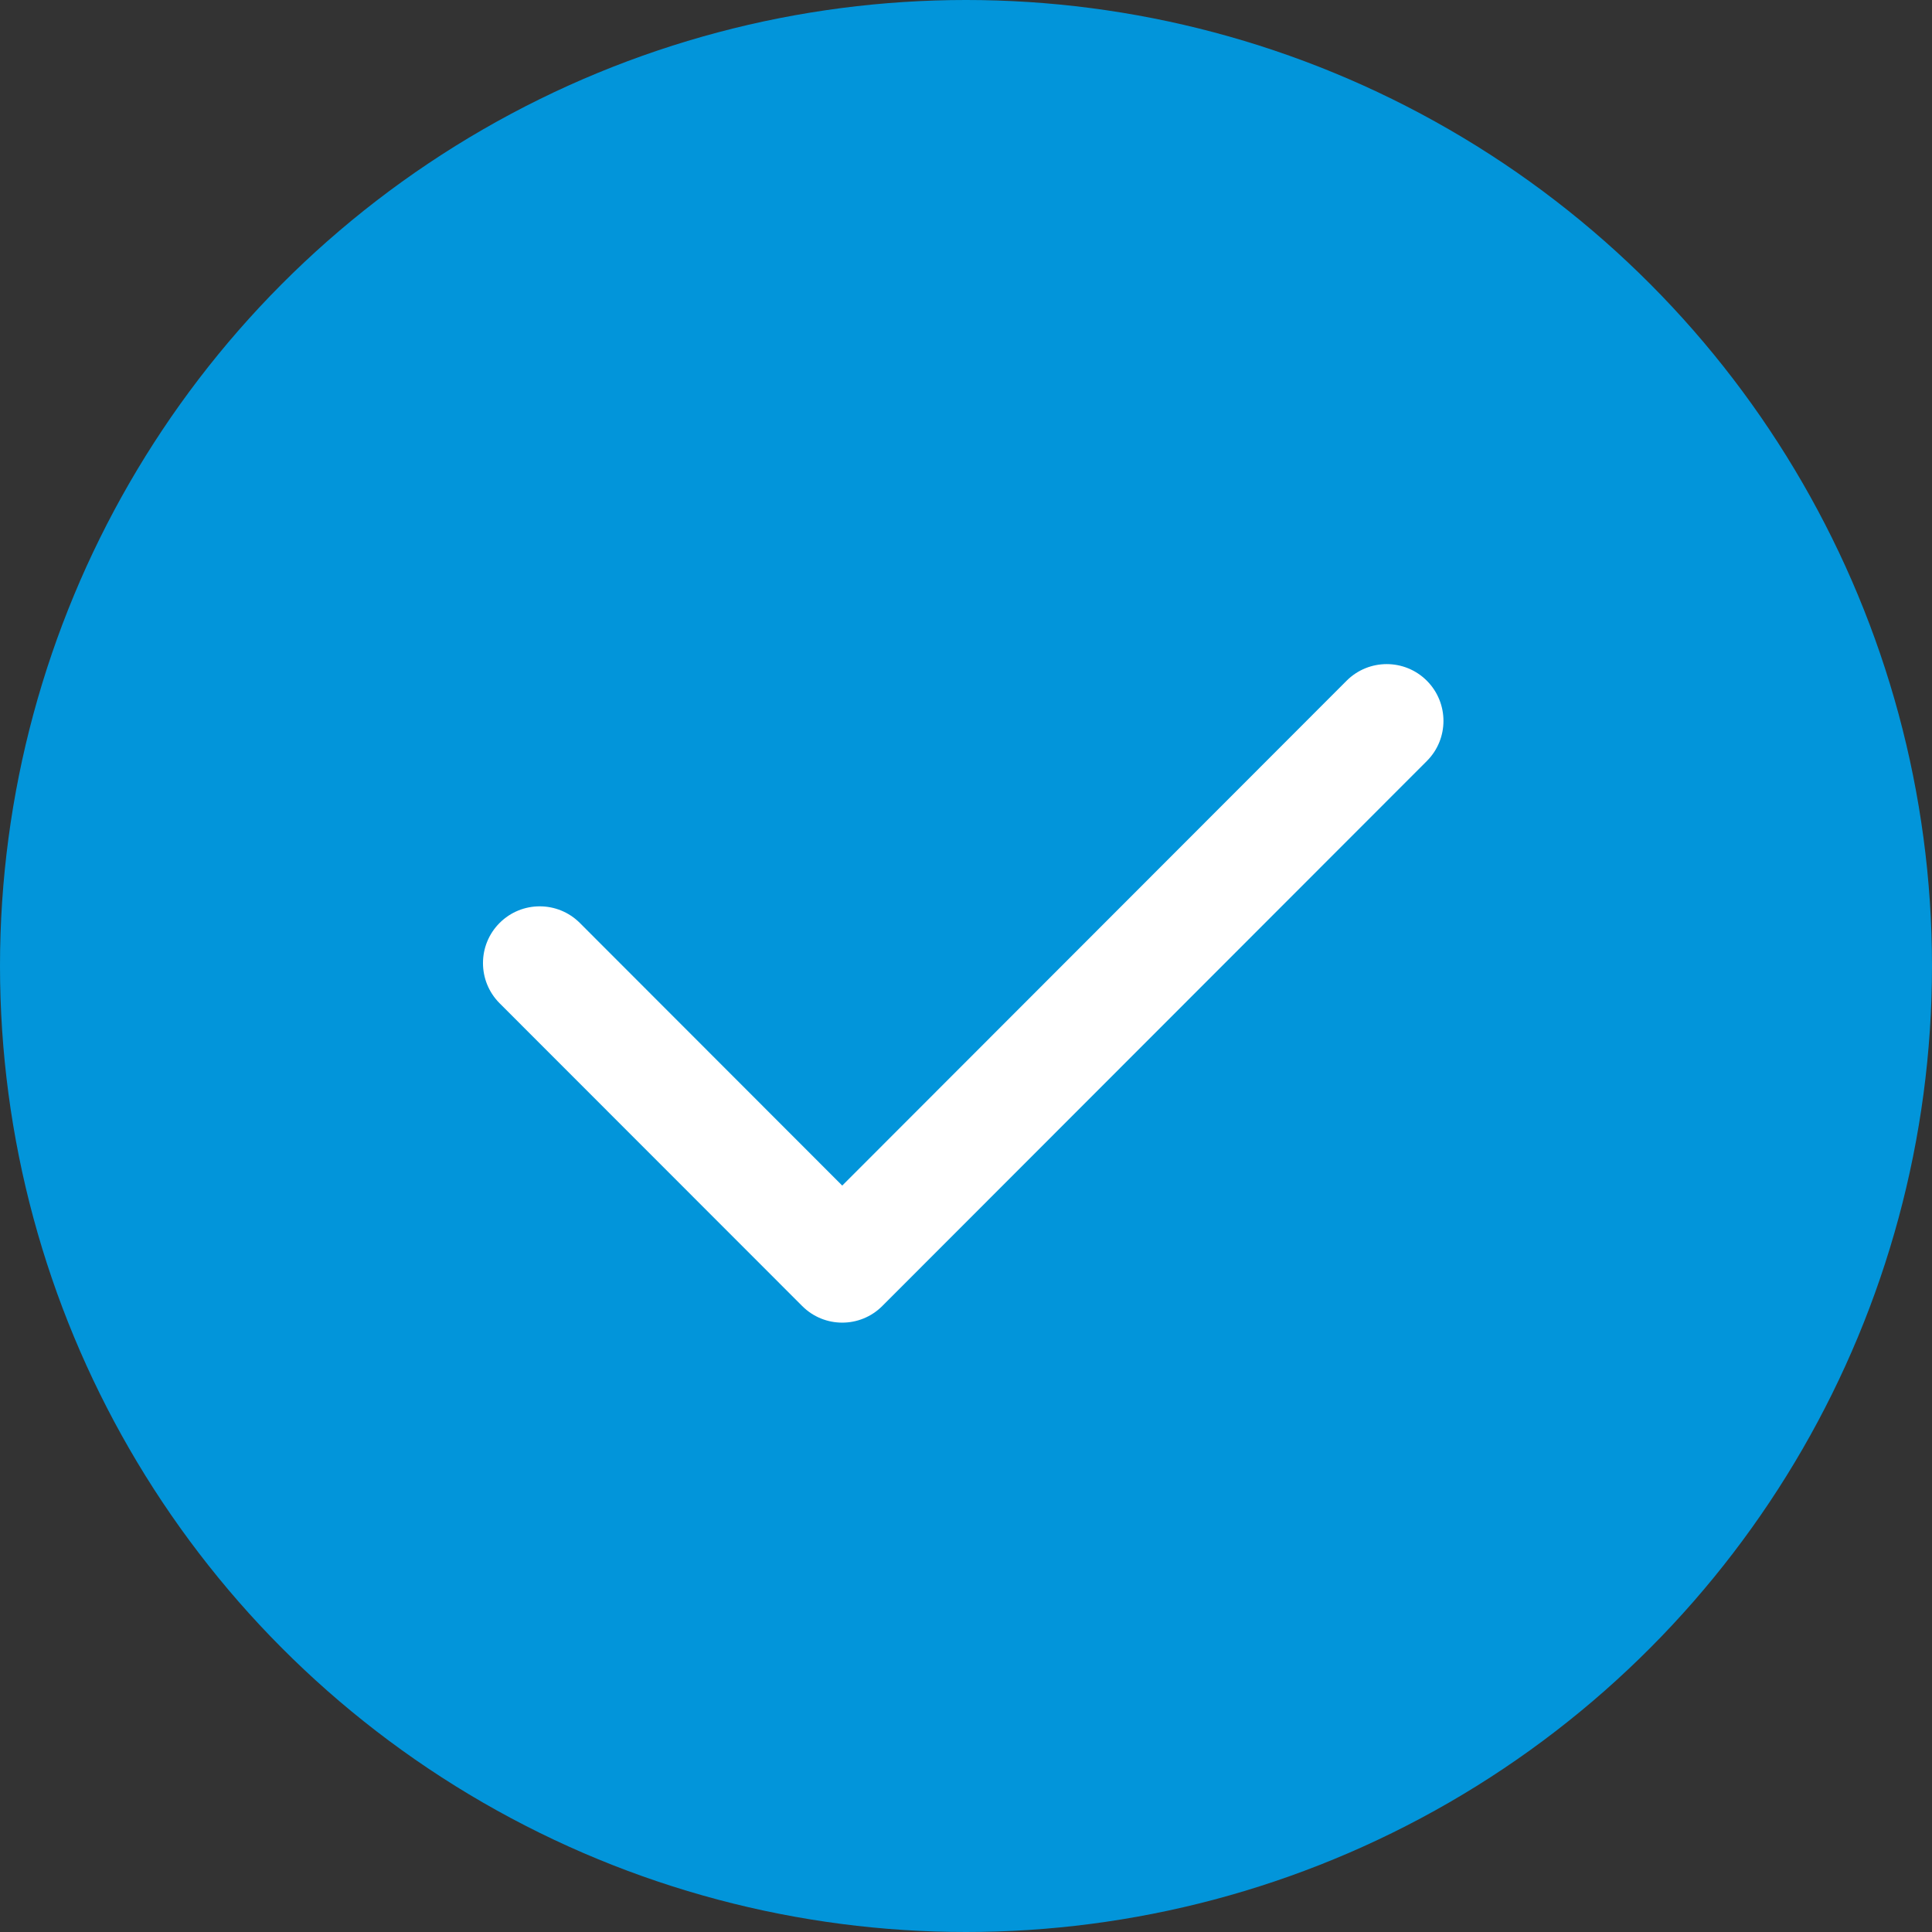
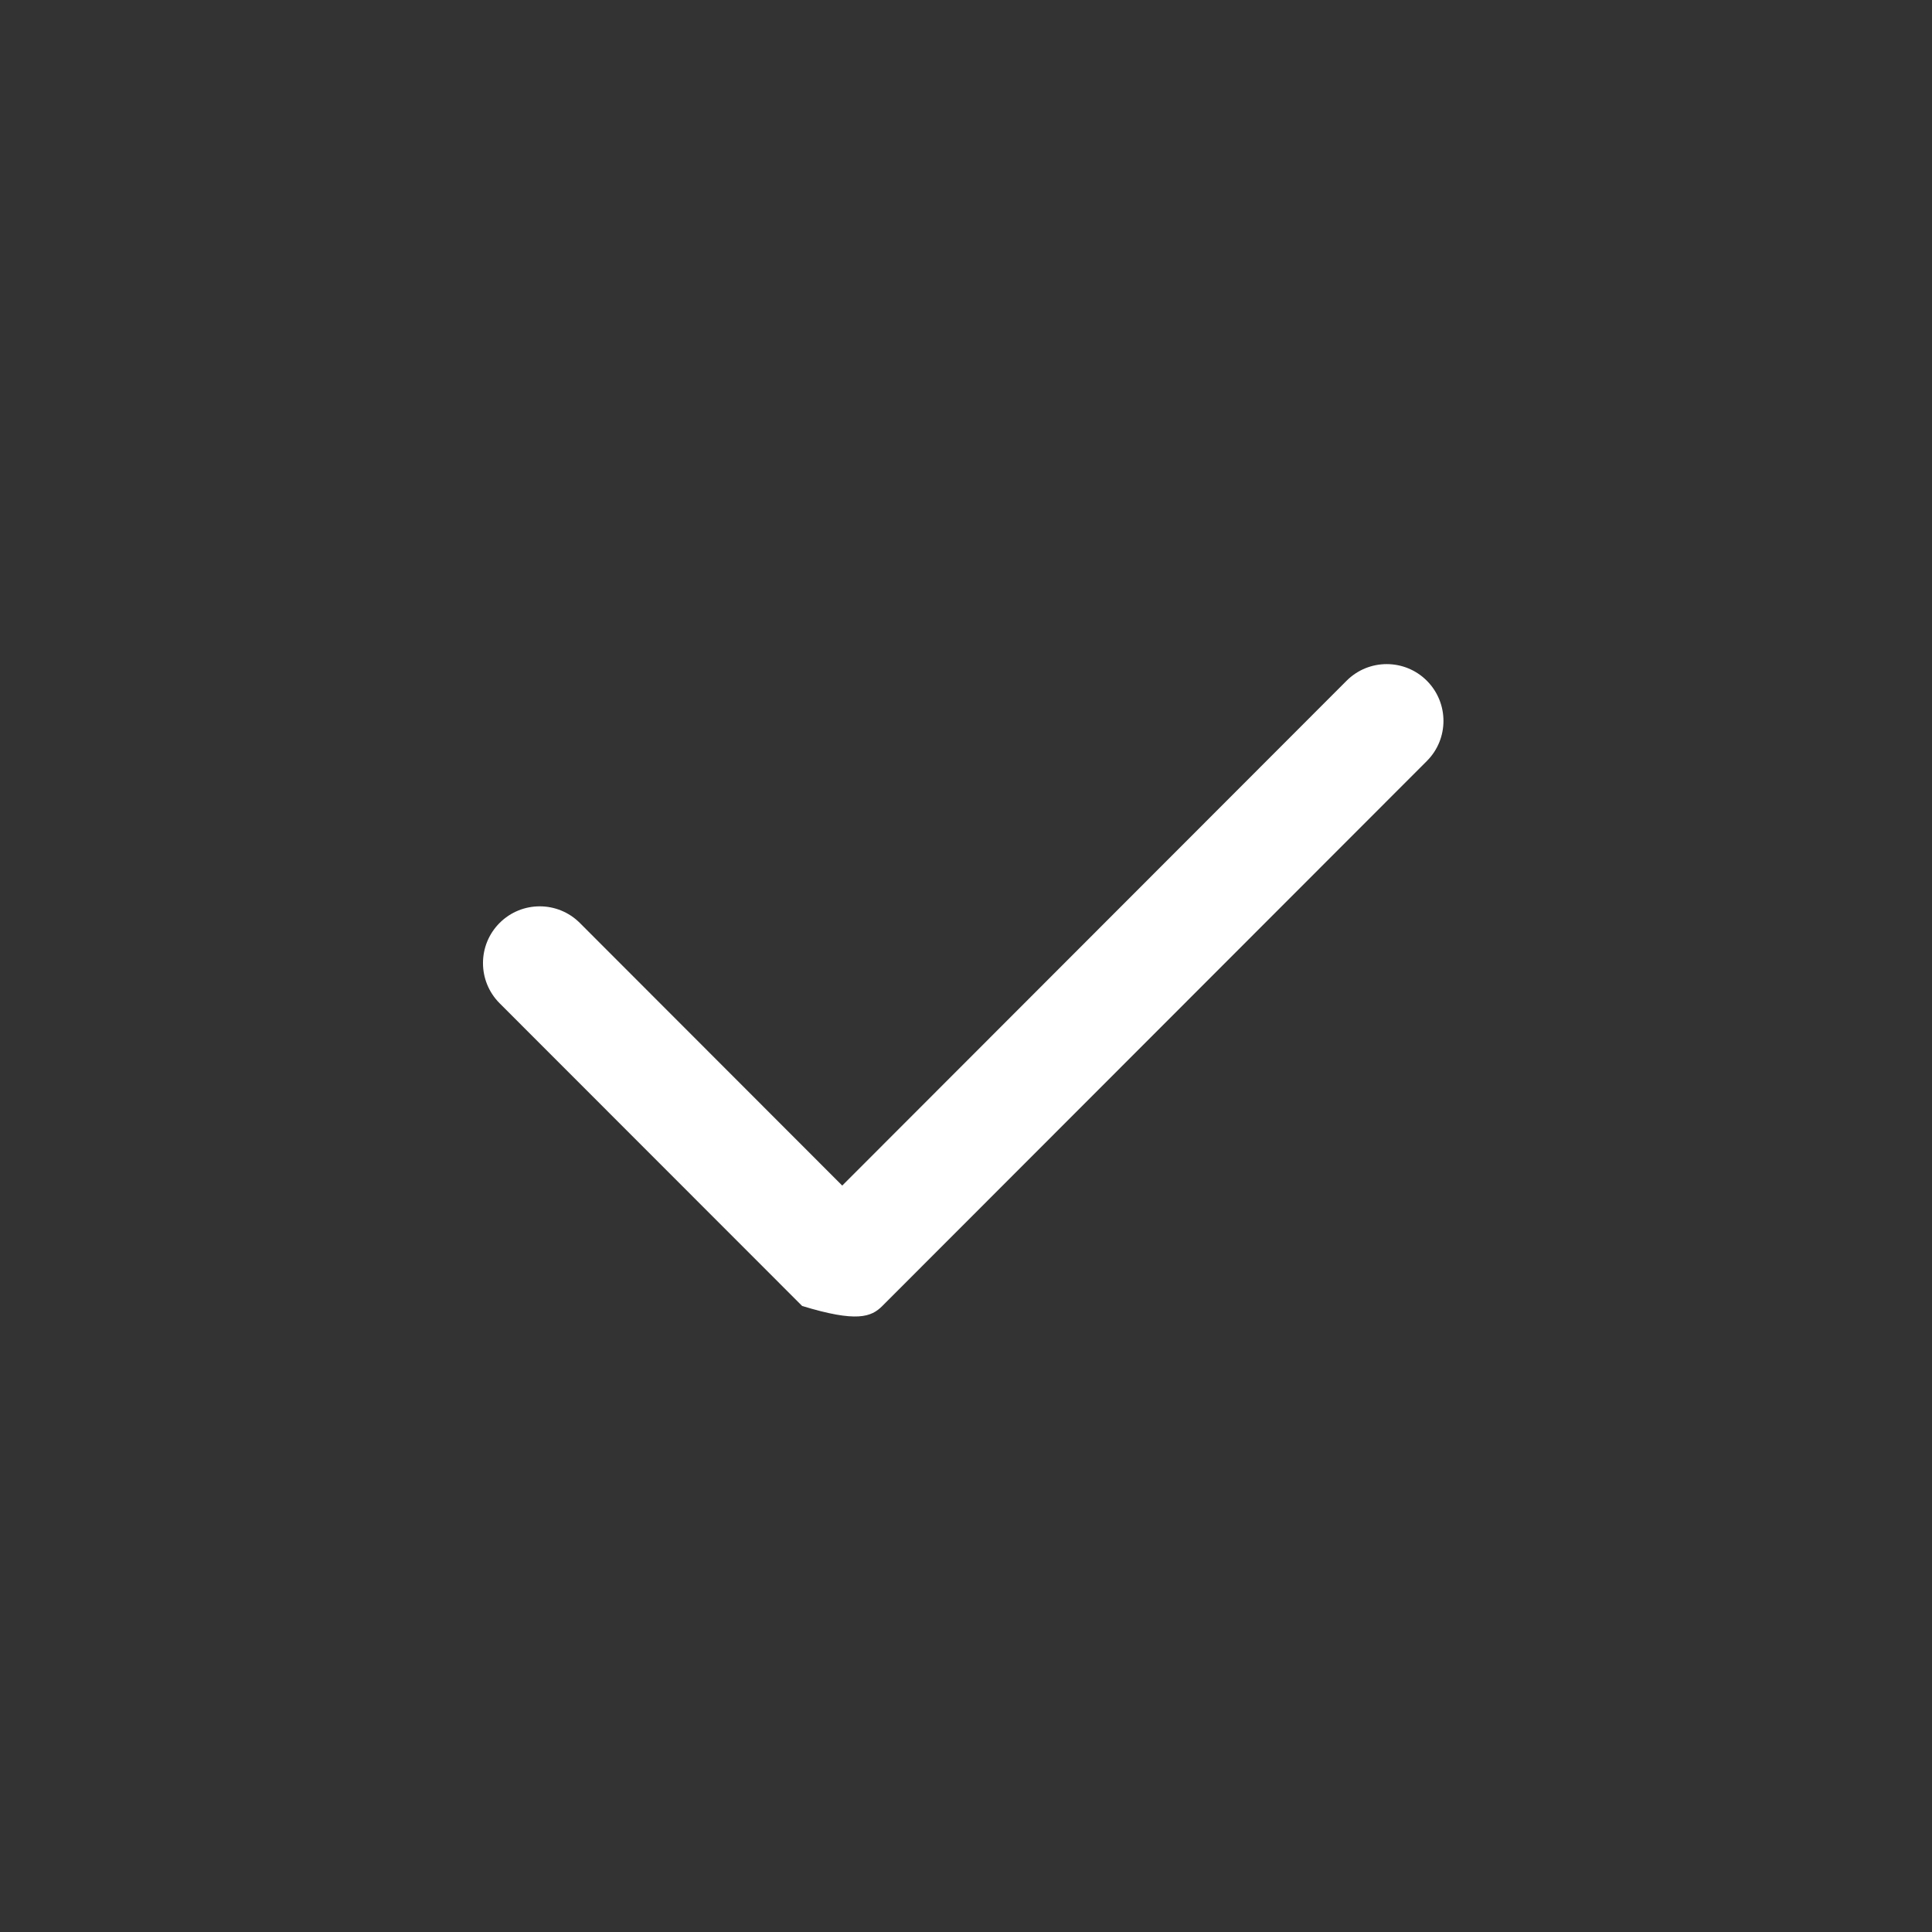
<svg xmlns="http://www.w3.org/2000/svg" width="32px" height="32px" viewBox="0 0 32 32" version="1.1">
  <rect x="0" y="0" width="32" height="32" fill="#333333" stroke="none" />
  <title>Group 8</title>
  <desc>Created with Sketch.</desc>
  <g id="Page-1" stroke="none" stroke-width="1" fill="none" fill-rule="evenodd">
    <g id="LAConstruction-inner" transform="translate(-130, -690)">
      <g id="Group-12" transform="translate(0, 590)">
        <g id="Group-9" transform="translate(130, 100)">
          <g id="Group-8">
-             <circle id="Oval" fill="#0295DA" cx="16" cy="16" r="16" />
-             <path d="M23.633,11.275 C23.266,10.908 22.671,10.908 22.304,11.275 L13.95,19.637 L9.604,15.287 C9.237,14.92 8.642,14.92 8.275,15.287 C7.908,15.654 7.908,16.249 8.275,16.617 L13.286,21.631 C13.469,21.815 13.71,21.907 13.95,21.907 C14.19,21.907 14.431,21.815 14.614,21.631 L23.633,12.605 C24,12.238 24,11.643 23.633,11.275 Z" id="Path" fill="#FFFFFF" fill-rule="nonzero" />
+             <path d="M23.633,11.275 C23.266,10.908 22.671,10.908 22.304,11.275 L13.95,19.637 L9.604,15.287 C9.237,14.92 8.642,14.92 8.275,15.287 C7.908,15.654 7.908,16.249 8.275,16.617 L13.286,21.631 C14.19,21.907 14.431,21.815 14.614,21.631 L23.633,12.605 C24,12.238 24,11.643 23.633,11.275 Z" id="Path" fill="#FFFFFF" fill-rule="nonzero" />
          </g>
        </g>
      </g>
    </g>
  </g>
</svg>